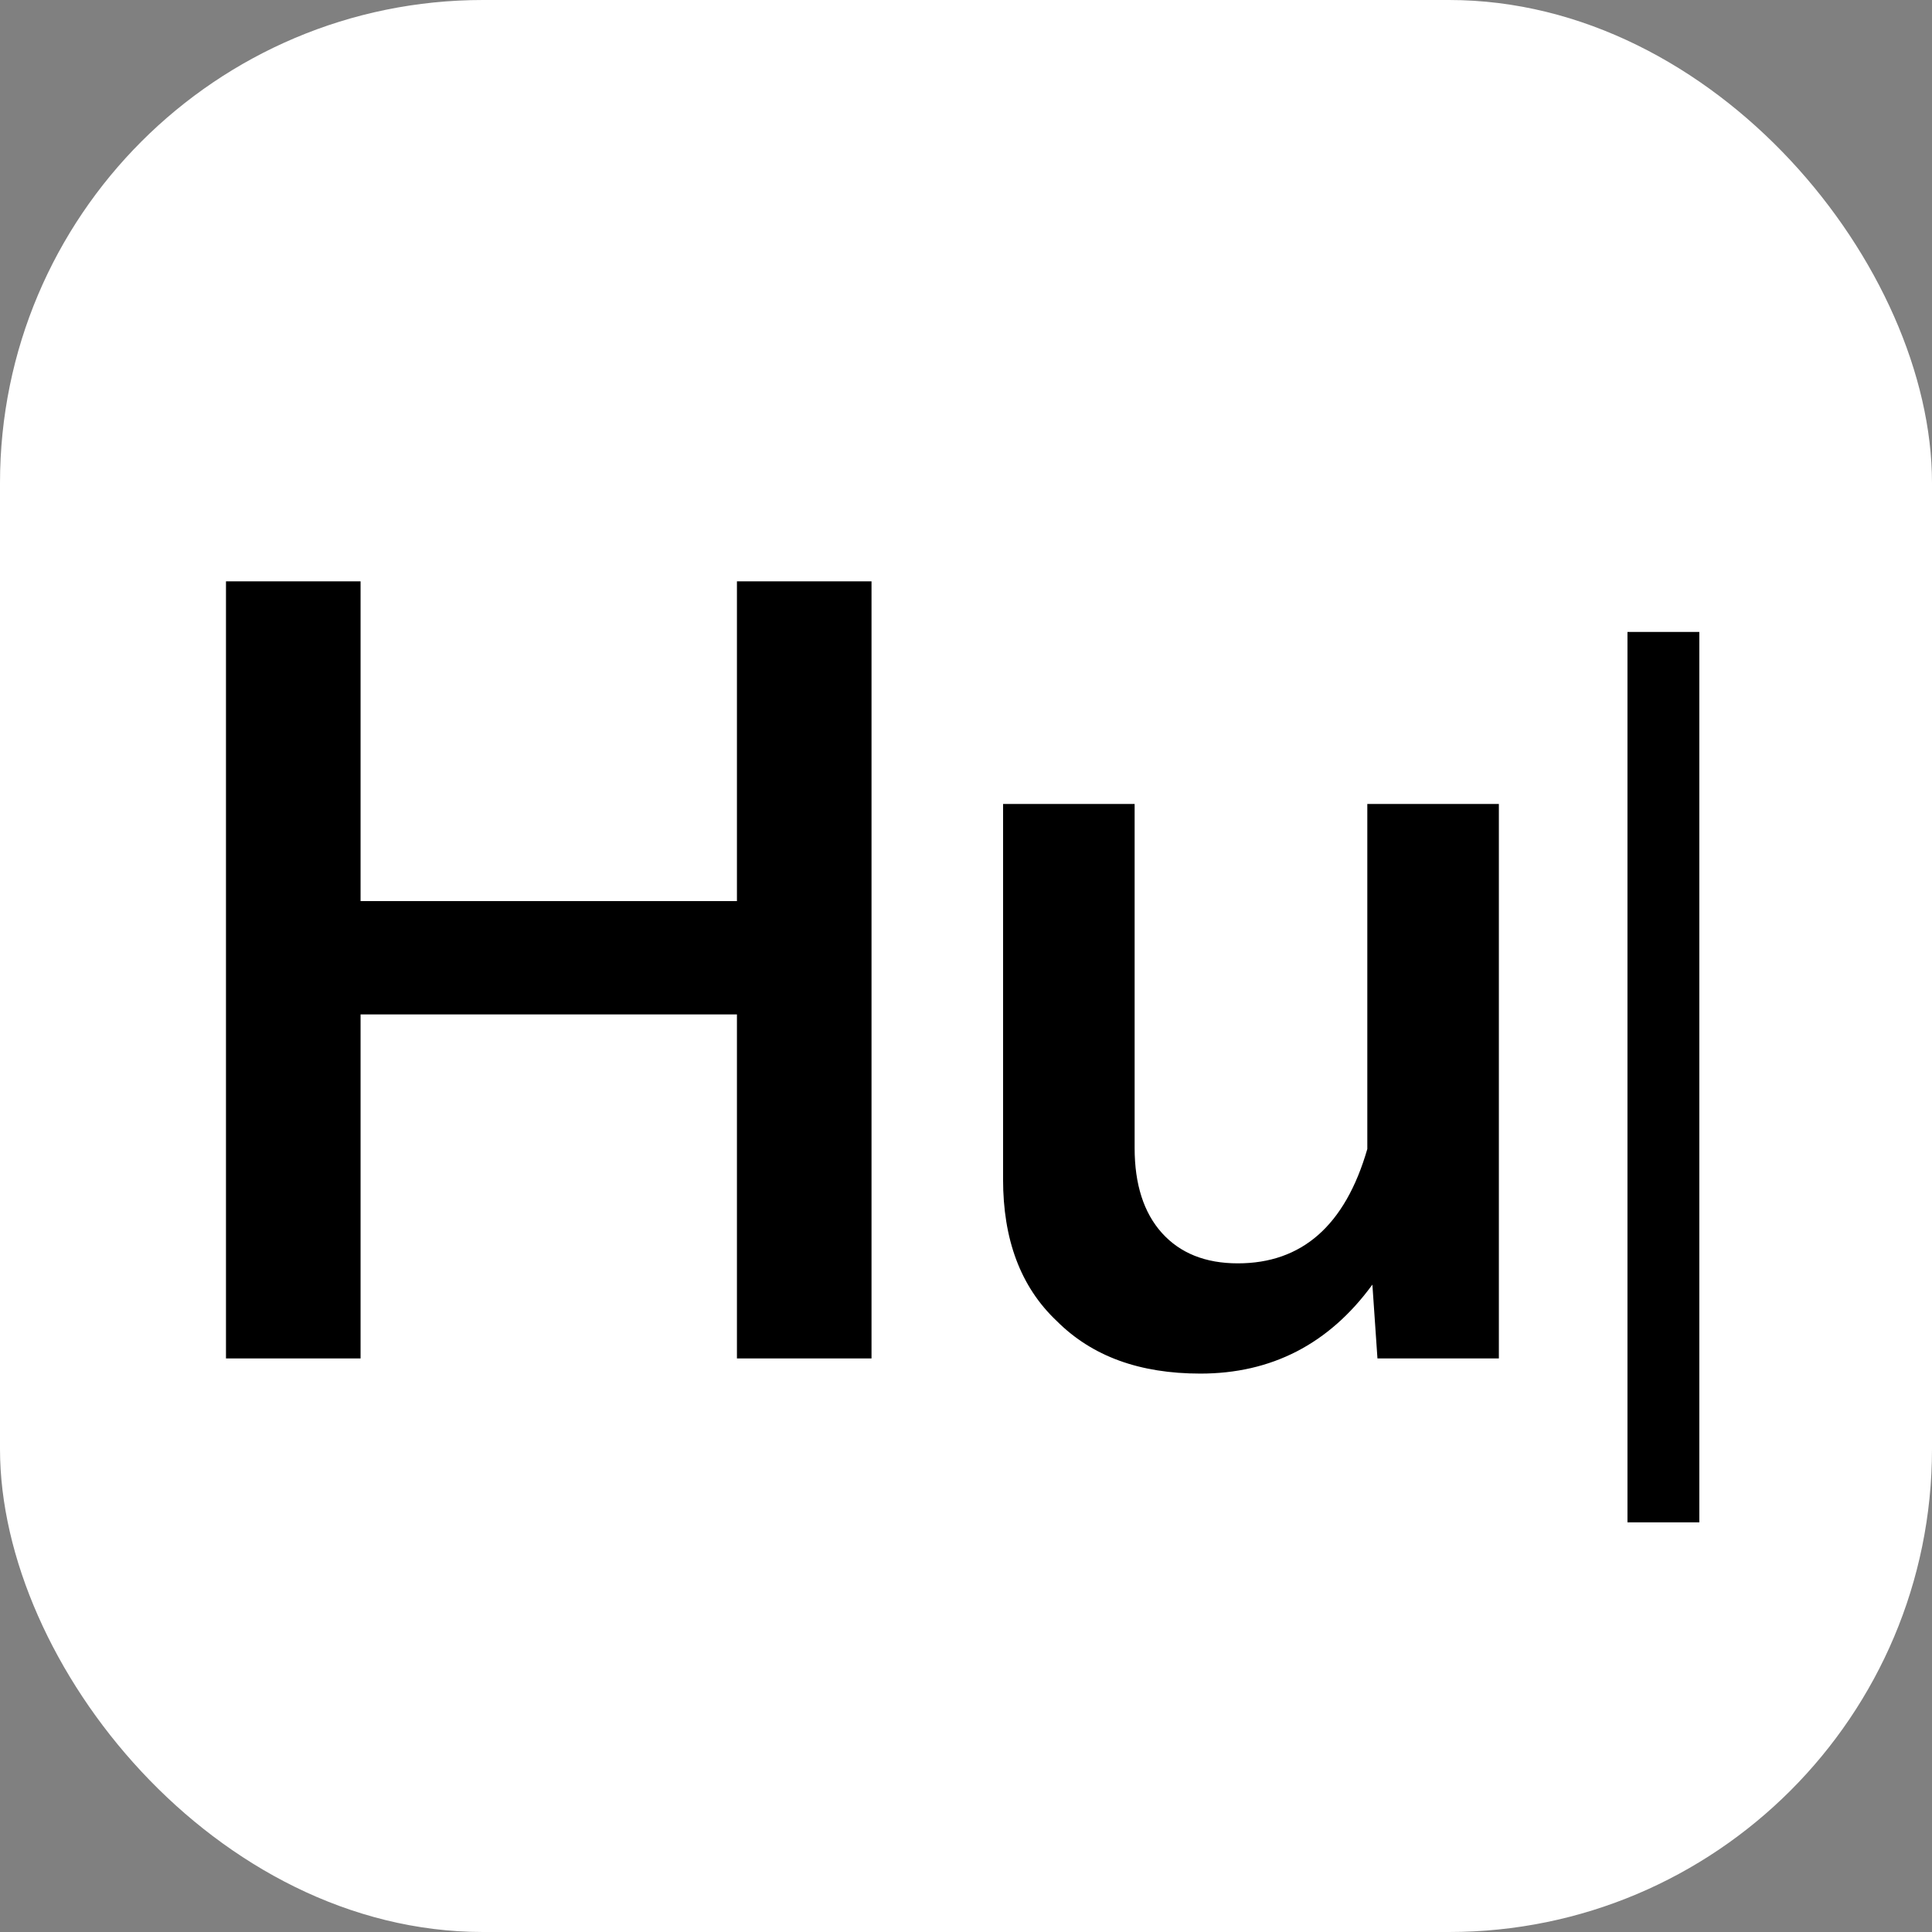
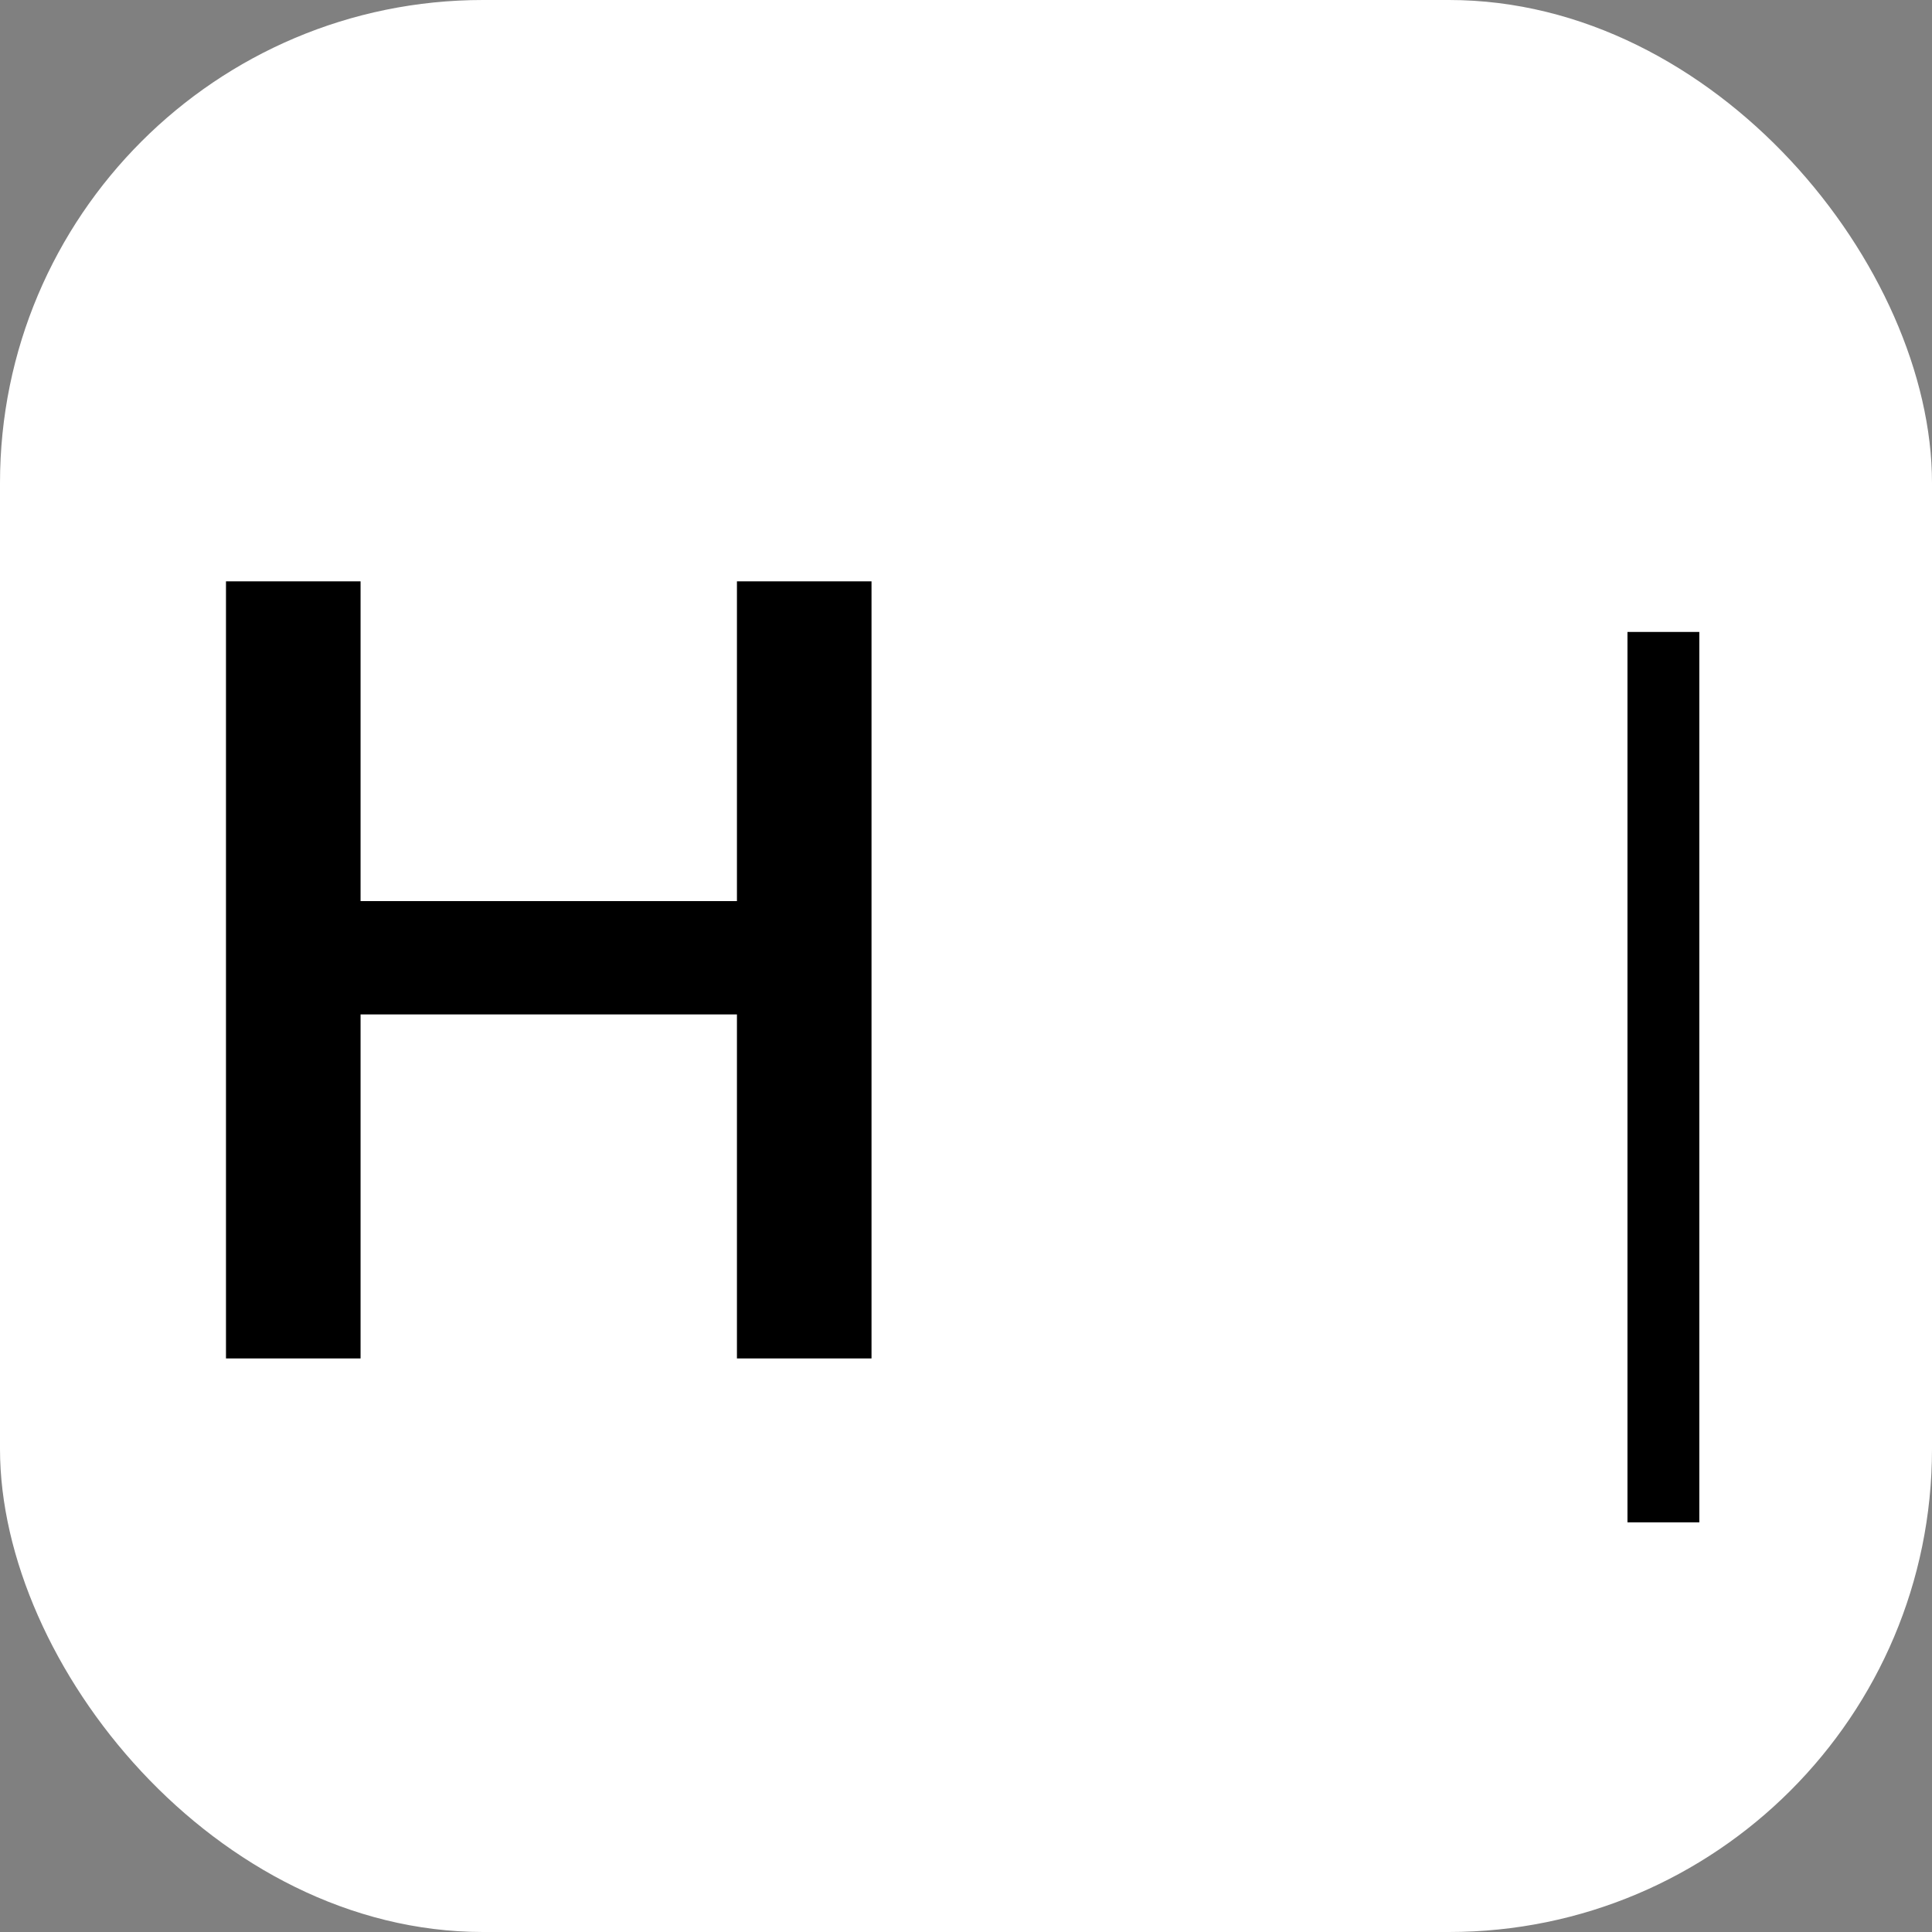
<svg xmlns="http://www.w3.org/2000/svg" width="32" height="32" viewBox="0 0 32 32" fill="none">
  <rect x="0" y="0" width="32" height="32" fill="#808080" stroke="none" />
  <rect width="32" height="32" rx="8" fill="white" />
  <path d="M12.206 14.925V9.629H14.435V22.5H12.206V16.802H5.972V22.5H3.743V9.629H5.972V14.925H12.206Z" fill="black" />
-   <path d="M22.647 19.031V13.316H24.826V22.5H22.815L22.731 21.277C22.011 22.265 21.055 22.751 19.882 22.751C18.877 22.751 18.089 22.466 17.503 21.88C16.899 21.31 16.614 20.523 16.614 19.534V13.316H18.793V19.014C18.793 19.617 18.944 20.087 19.245 20.422C19.547 20.757 19.966 20.925 20.502 20.925C21.558 20.925 22.279 20.305 22.647 19.031Z" fill="black" />
  <path d="M26.956 25.215V10.467H28.146V25.215H26.956Z" fill="black" />
</svg>